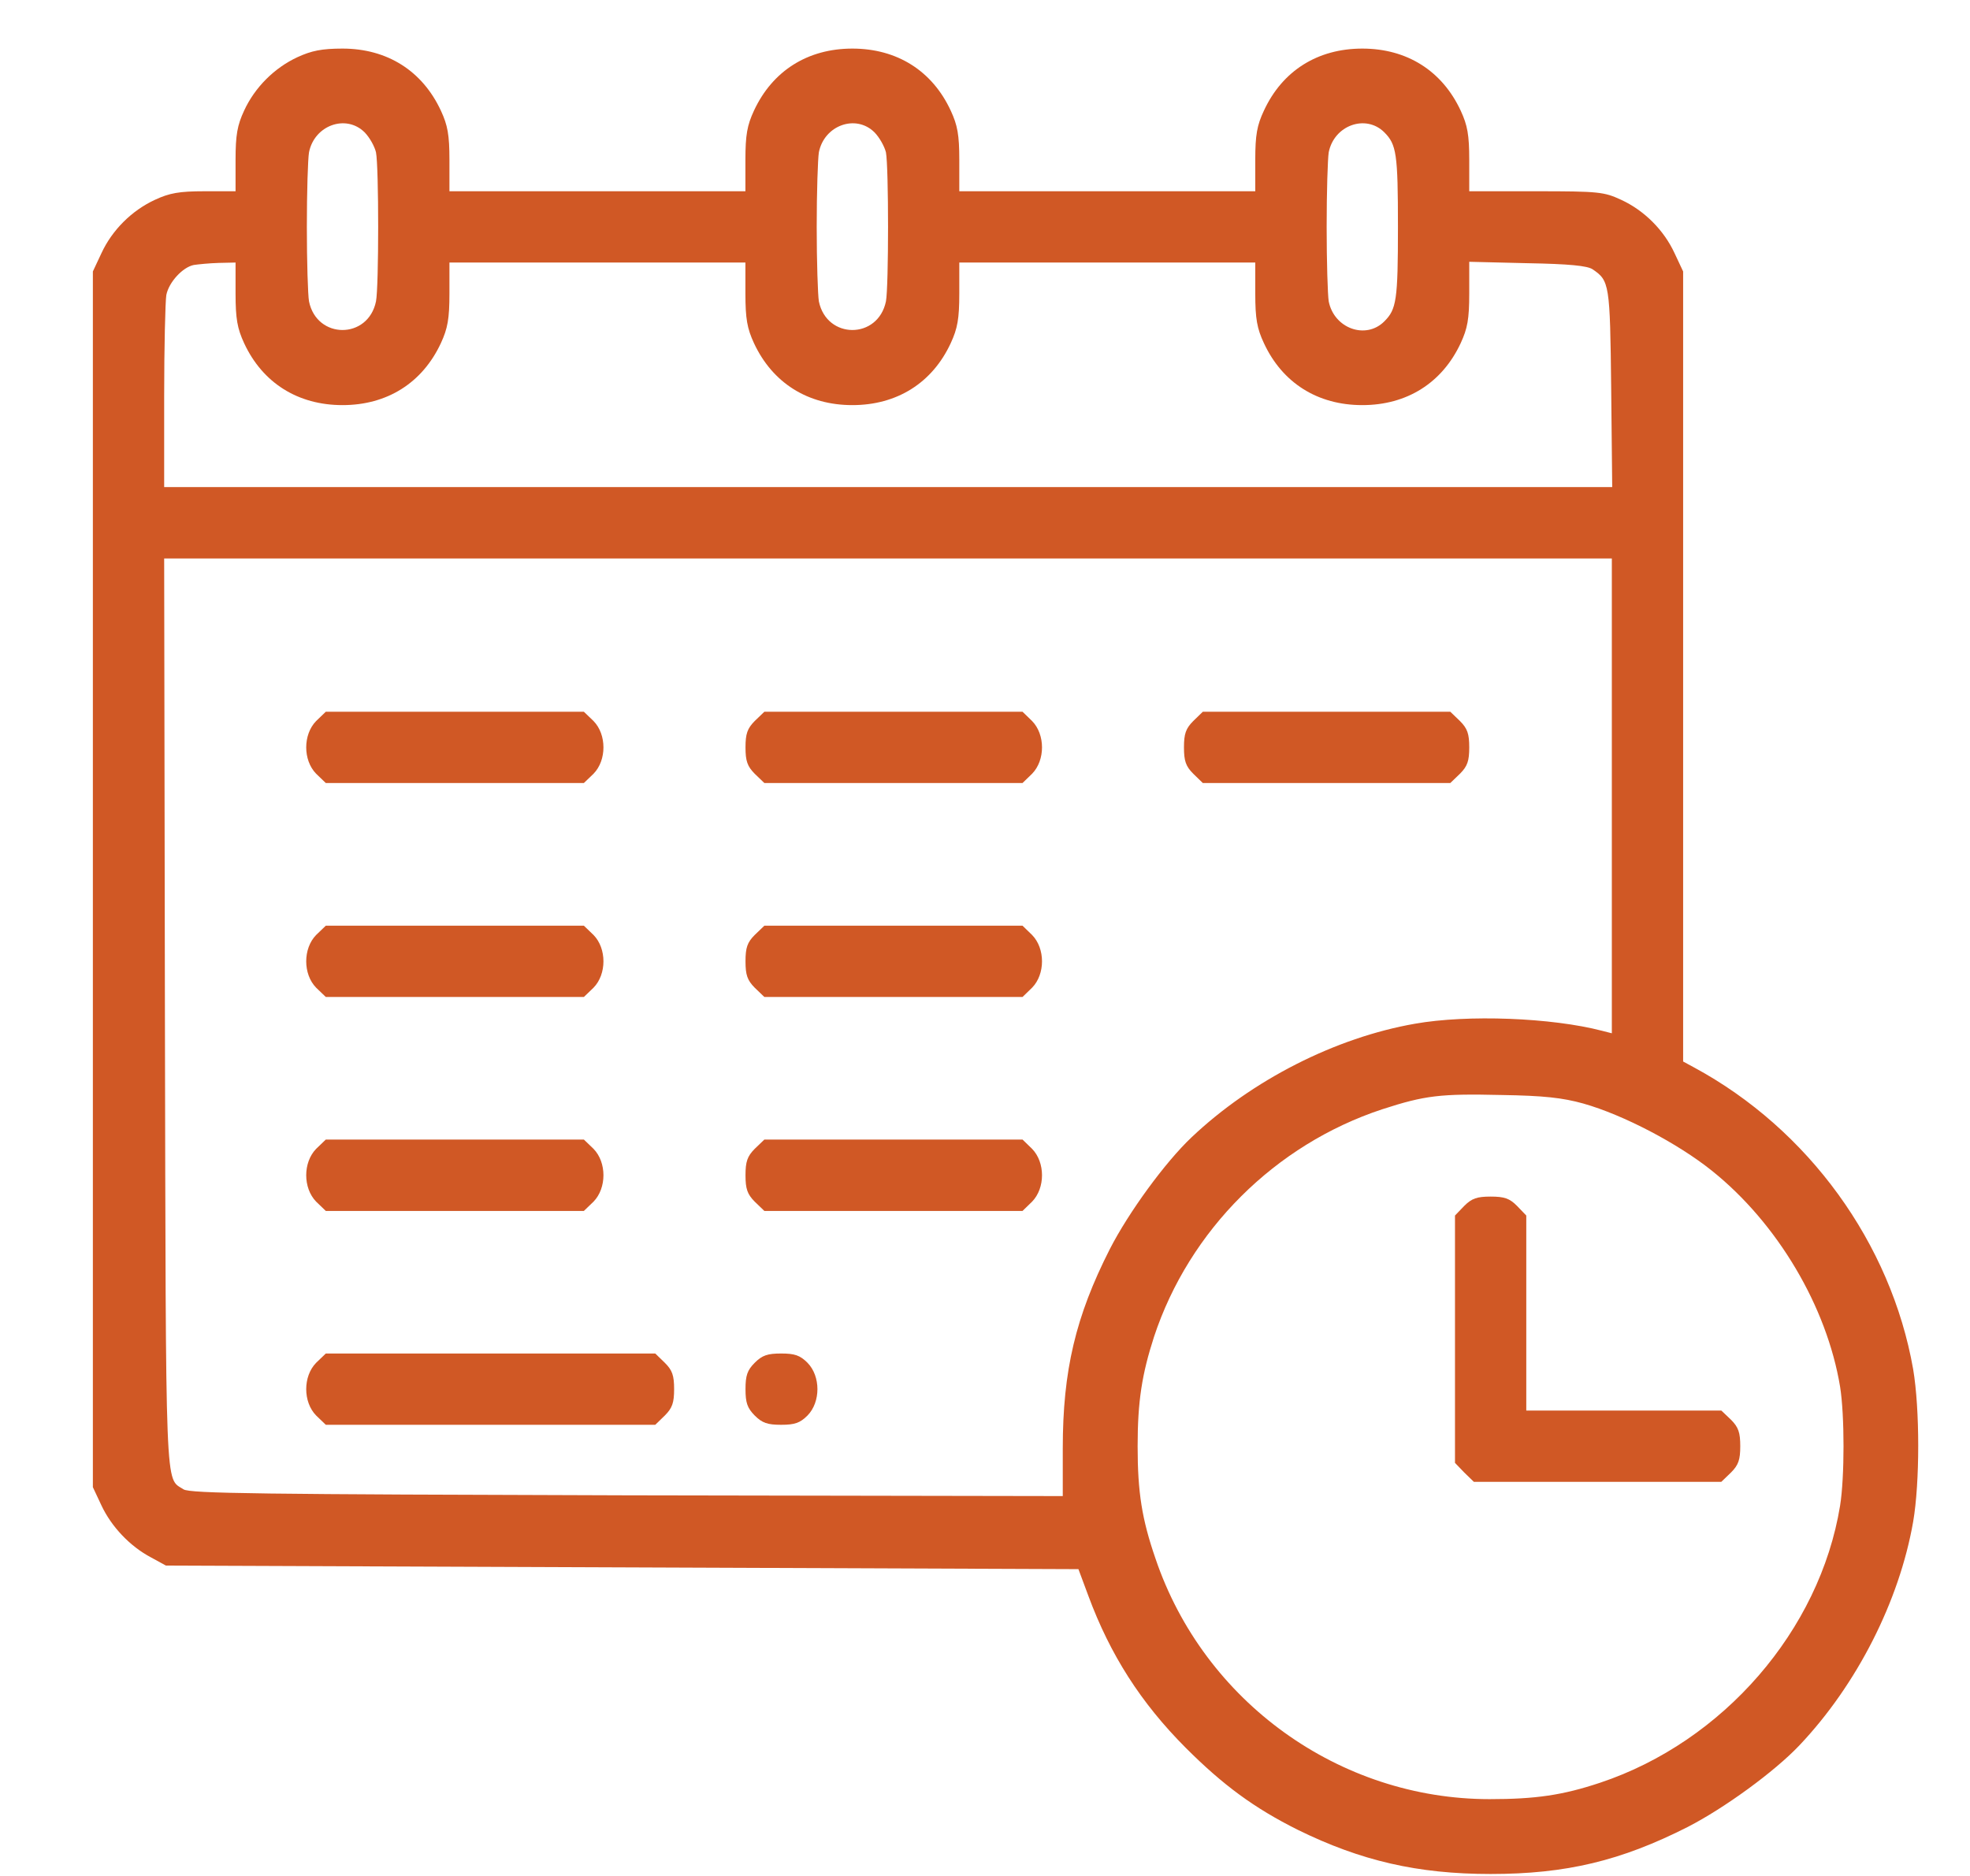
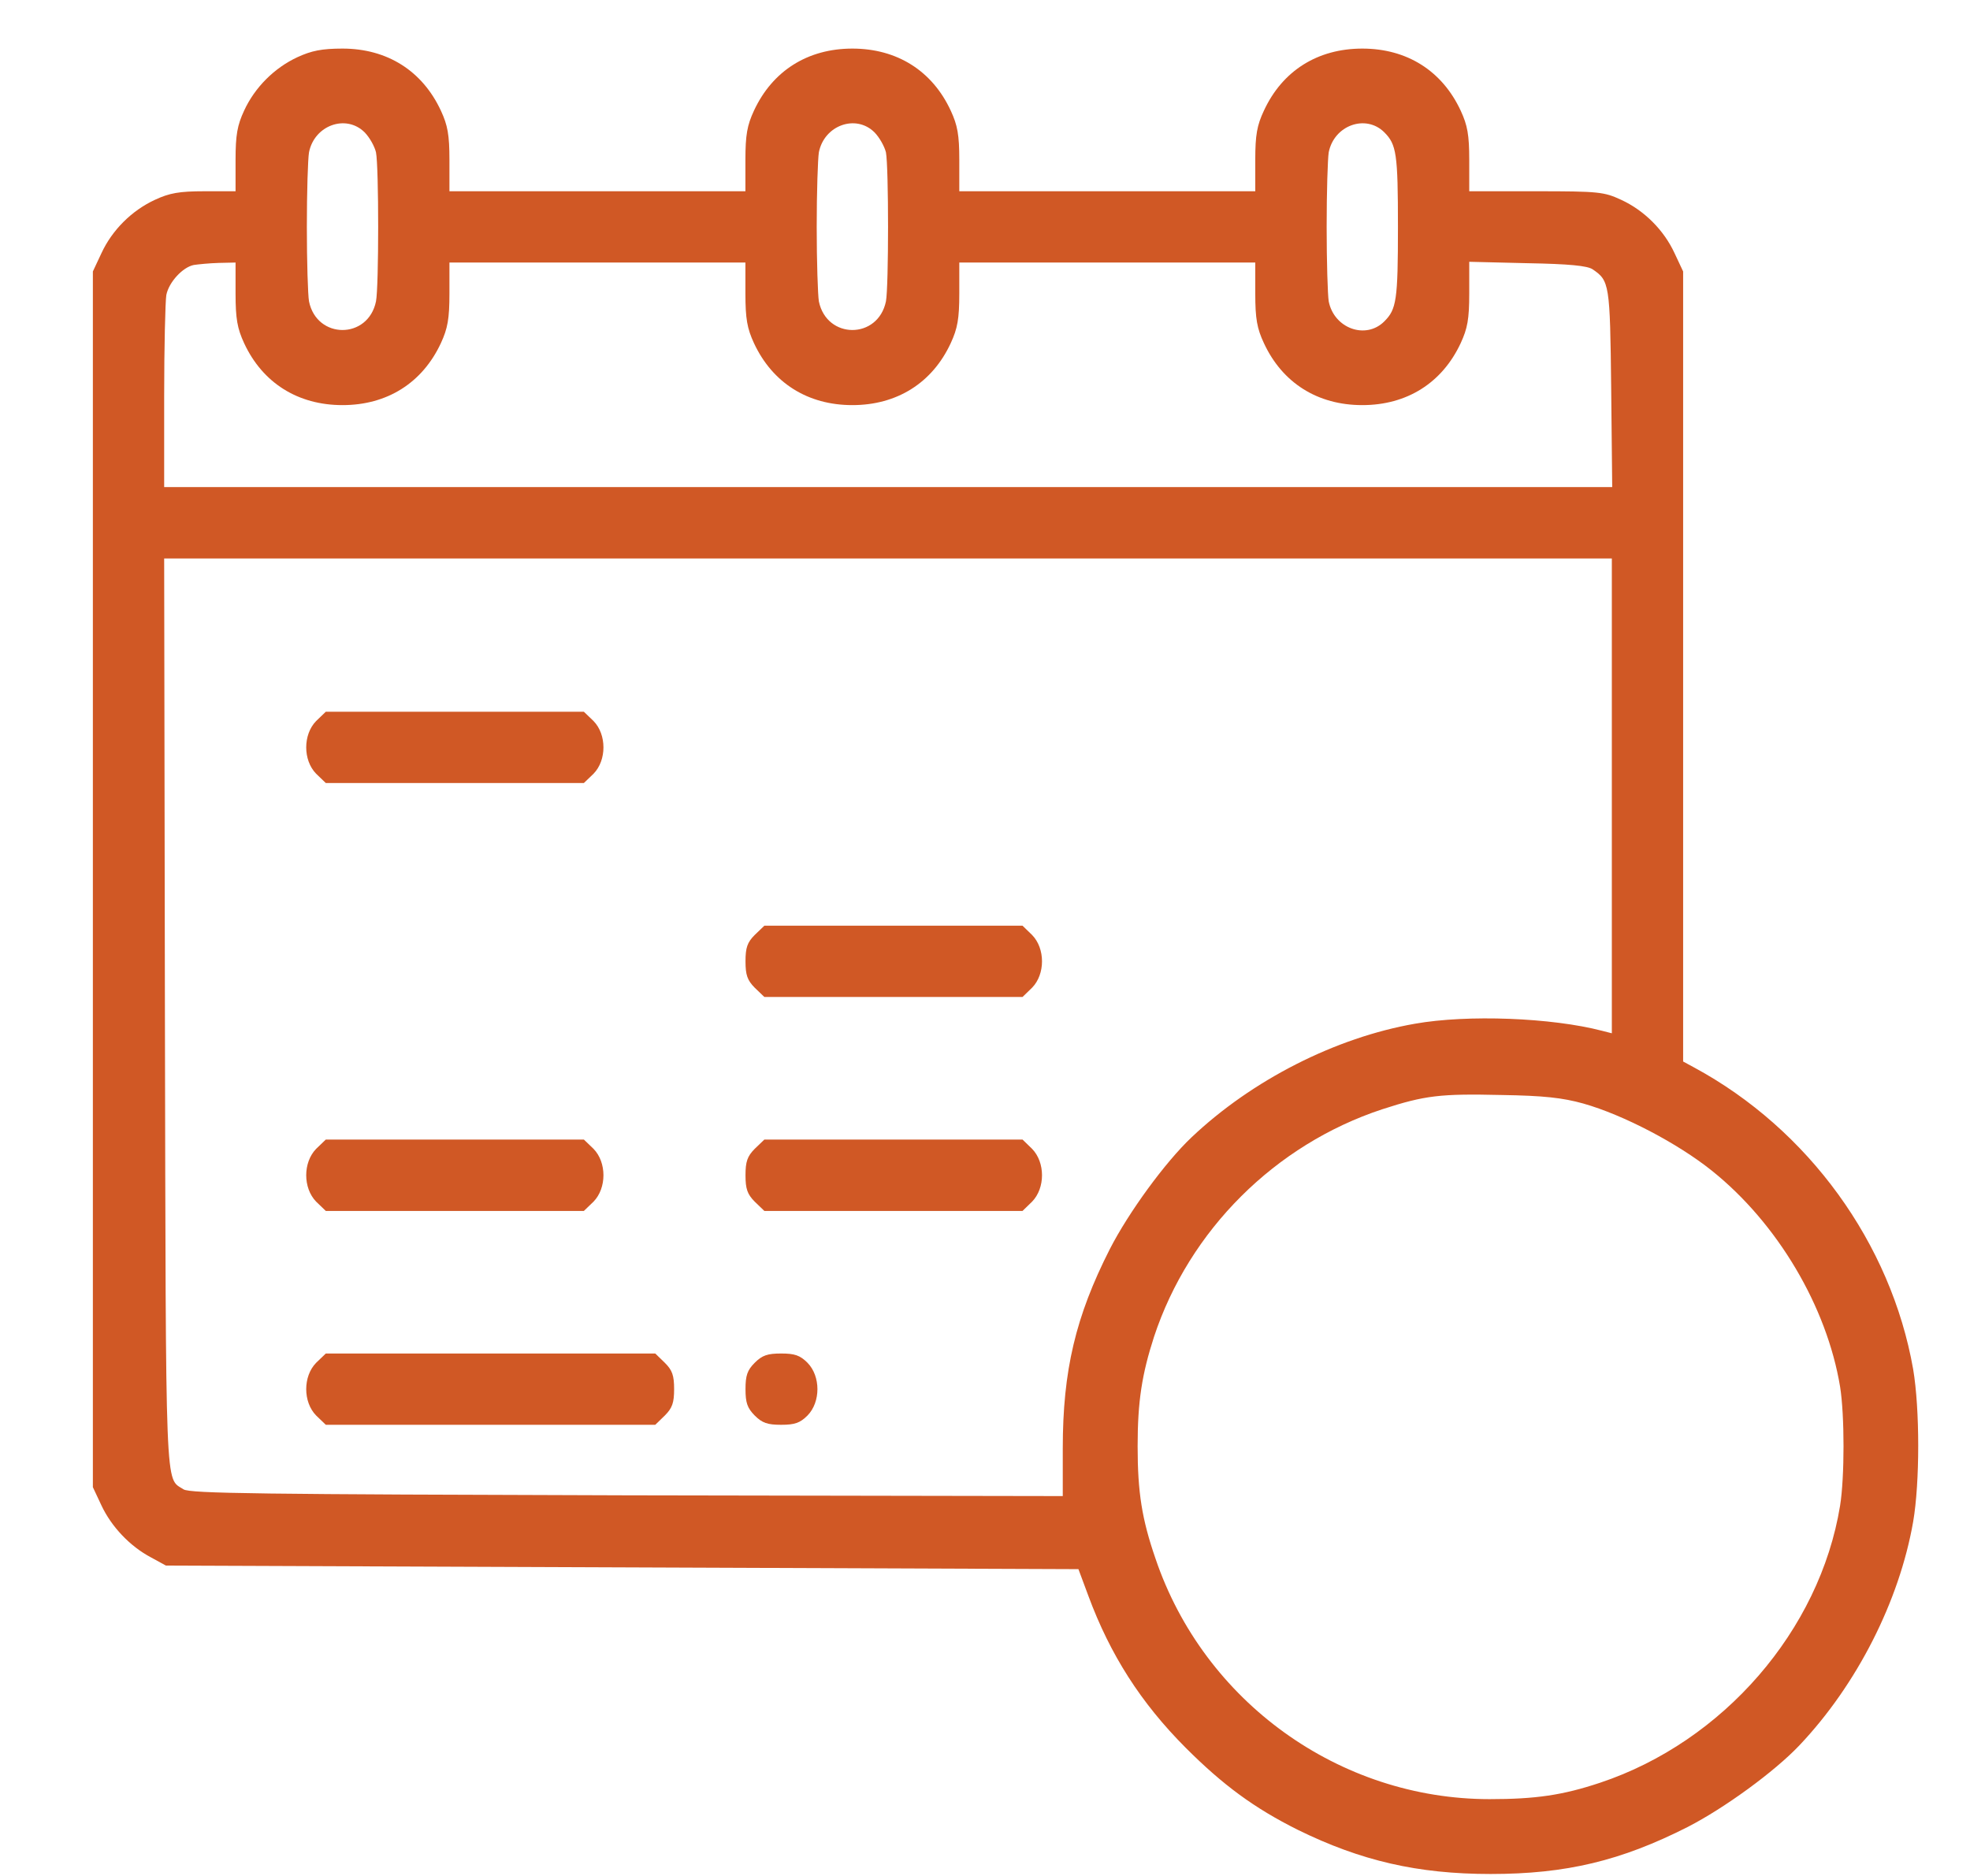
<svg xmlns="http://www.w3.org/2000/svg" width="21" height="20" viewBox="0 0 21 20" fill="none">
  <path d="M3.172 0.609C2.925 0.723 2.716 0.932 2.602 1.18C2.53 1.335 2.511 1.438 2.511 1.704V2.039H2.18C1.91 2.039 1.807 2.058 1.652 2.13C1.405 2.244 1.195 2.453 1.081 2.7L0.99 2.894V9.374V15.855L1.081 16.049C1.188 16.277 1.386 16.486 1.61 16.604L1.769 16.691L6.635 16.71L11.496 16.729L11.602 17.014C11.834 17.641 12.161 18.154 12.64 18.634C13.039 19.033 13.37 19.276 13.834 19.508C14.506 19.838 15.111 19.979 15.89 19.979C16.696 19.979 17.281 19.838 17.992 19.477C18.383 19.276 18.916 18.888 19.182 18.607C19.794 17.961 20.246 17.071 20.394 16.224C20.466 15.806 20.466 15.023 20.394 14.597C20.158 13.255 19.277 12.039 18.06 11.381L17.942 11.317V7.105V2.894L17.851 2.7C17.737 2.453 17.528 2.244 17.281 2.13C17.099 2.046 17.045 2.039 16.377 2.039H15.662V1.704C15.662 1.438 15.643 1.335 15.571 1.18C15.373 0.754 14.997 0.518 14.522 0.518C14.046 0.518 13.67 0.754 13.473 1.18C13.4 1.335 13.381 1.438 13.381 1.704V2.039H11.804H10.226V1.704C10.226 1.438 10.207 1.335 10.135 1.18C9.938 0.754 9.561 0.518 9.086 0.518C8.611 0.518 8.235 0.754 8.037 1.18C7.965 1.335 7.946 1.438 7.946 1.704V2.039H6.369H4.791V1.704C4.791 1.438 4.772 1.335 4.7 1.18C4.502 0.754 4.126 0.518 3.651 0.518C3.43 0.518 3.32 0.541 3.172 0.609ZM3.887 1.411C3.94 1.465 3.993 1.56 4.008 1.624C4.039 1.78 4.039 3.057 4.008 3.213C3.925 3.62 3.377 3.62 3.294 3.213C3.282 3.145 3.271 2.791 3.271 2.419C3.271 2.046 3.282 1.693 3.294 1.624C3.351 1.335 3.689 1.214 3.887 1.411ZM9.322 1.411C9.375 1.465 9.428 1.56 9.444 1.624C9.474 1.78 9.474 3.057 9.444 3.213C9.36 3.62 8.813 3.62 8.729 3.213C8.718 3.145 8.706 2.791 8.706 2.419C8.706 2.046 8.718 1.693 8.729 1.624C8.786 1.335 9.124 1.214 9.322 1.411ZM14.757 1.411C14.886 1.541 14.902 1.636 14.902 2.419C14.902 3.202 14.886 3.297 14.757 3.426C14.56 3.624 14.221 3.502 14.164 3.213C14.153 3.145 14.142 2.791 14.142 2.419C14.142 2.046 14.153 1.693 14.164 1.624C14.221 1.335 14.56 1.214 14.757 1.411ZM2.511 3.129C2.511 3.399 2.53 3.502 2.602 3.658C2.799 4.083 3.176 4.319 3.651 4.319C4.126 4.319 4.502 4.083 4.7 3.658C4.772 3.502 4.791 3.399 4.791 3.129V2.799H6.369H7.946V3.129C7.946 3.399 7.965 3.502 8.037 3.658C8.235 4.083 8.611 4.319 9.086 4.319C9.561 4.319 9.938 4.083 10.135 3.658C10.207 3.502 10.226 3.399 10.226 3.129V2.799H11.804H13.381V3.129C13.381 3.399 13.4 3.502 13.473 3.658C13.67 4.083 14.046 4.319 14.522 4.319C14.997 4.319 15.373 4.083 15.571 3.658C15.643 3.502 15.662 3.403 15.662 3.129V2.791L16.282 2.806C16.726 2.814 16.92 2.833 16.977 2.871C17.156 2.993 17.163 3.023 17.175 4.137L17.186 5.193H9.47H1.75V4.228C1.75 3.7 1.762 3.213 1.773 3.145C1.8 3.008 1.948 2.848 2.066 2.825C2.112 2.818 2.229 2.806 2.332 2.803L2.511 2.799V3.129ZM17.182 8.485V11.016L17.08 10.99C16.54 10.849 15.643 10.815 15.084 10.914C14.236 11.062 13.347 11.514 12.701 12.126C12.42 12.392 12.032 12.924 11.831 13.316C11.466 14.034 11.329 14.612 11.329 15.441V15.95L6.684 15.942C2.777 15.931 2.024 15.923 1.956 15.878C1.758 15.748 1.769 16.018 1.758 10.807L1.75 5.954H9.466H17.182V8.485ZM16.878 11.765C17.308 11.887 17.886 12.191 18.247 12.48C18.95 13.042 19.474 13.932 19.615 14.783C19.664 15.087 19.664 15.748 19.615 16.053C19.398 17.383 18.368 18.569 17.057 19.006C16.658 19.139 16.369 19.181 15.879 19.181C14.278 19.181 12.834 18.143 12.317 16.615C12.173 16.197 12.127 15.912 12.127 15.418C12.127 14.939 12.173 14.65 12.302 14.251C12.678 13.114 13.594 12.202 14.735 11.826C15.191 11.678 15.354 11.659 16.004 11.674C16.46 11.681 16.658 11.704 16.878 11.765Z" fill="#D05825" />
  <path d="M3.37 7.687C3.229 7.831 3.229 8.105 3.37 8.249L3.473 8.348H4.848H6.224L6.327 8.249C6.468 8.105 6.468 7.831 6.327 7.687L6.224 7.588H4.848H3.473L3.37 7.687Z" fill="#D05825" />
-   <path d="M8.045 7.687C7.966 7.767 7.947 7.824 7.947 7.968C7.947 8.112 7.966 8.169 8.045 8.249L8.148 8.348H9.524H10.9L11.002 8.249C11.143 8.105 11.143 7.831 11.002 7.687L10.9 7.588H9.524H8.148L8.045 7.687Z" fill="#D05825" />
-   <path d="M12.72 7.687C12.64 7.767 12.621 7.824 12.621 7.968C12.621 8.112 12.64 8.169 12.72 8.249L12.822 8.348H14.142H15.46L15.563 8.249C15.643 8.169 15.662 8.112 15.662 7.968C15.662 7.824 15.643 7.767 15.563 7.687L15.46 7.588H14.142H12.822L12.72 7.687Z" fill="#D05825" />
-   <path d="M3.37 9.968C3.229 10.112 3.229 10.386 3.37 10.53L3.473 10.629H4.848H6.224L6.327 10.53C6.468 10.386 6.468 10.112 6.327 9.968L6.224 9.869H4.848H3.473L3.37 9.968Z" fill="#D05825" />
  <path d="M8.045 9.968C7.966 10.047 7.947 10.104 7.947 10.249C7.947 10.393 7.966 10.45 8.045 10.53L8.148 10.629H9.524H10.9L11.002 10.53C11.143 10.386 11.143 10.112 11.002 9.968L10.9 9.869H9.524H8.148L8.045 9.968Z" fill="#D05825" />
  <path d="M3.37 12.248C3.229 12.393 3.229 12.666 3.37 12.811L3.473 12.91H4.848H6.224L6.327 12.811C6.468 12.666 6.468 12.393 6.327 12.248L6.224 12.149H4.848H3.473L3.37 12.248Z" fill="#D05825" />
  <path d="M8.045 12.248C7.966 12.328 7.947 12.385 7.947 12.53C7.947 12.674 7.966 12.731 8.045 12.811L8.148 12.91H9.524H10.9L11.002 12.811C11.143 12.666 11.143 12.393 11.002 12.248L10.9 12.149H9.524H8.148L8.045 12.248Z" fill="#D05825" />
  <path d="M3.37 14.529C3.229 14.673 3.229 14.947 3.37 15.091L3.473 15.19H5.229H6.985L7.087 15.091C7.167 15.011 7.186 14.954 7.186 14.81C7.186 14.665 7.167 14.608 7.087 14.529L6.985 14.43H5.229H3.473L3.37 14.529Z" fill="#D05825" />
-   <path d="M8.045 14.529C7.966 14.608 7.947 14.665 7.947 14.81C7.947 14.954 7.966 15.011 8.045 15.091C8.125 15.171 8.182 15.19 8.327 15.19C8.471 15.19 8.528 15.171 8.608 15.091C8.749 14.947 8.749 14.673 8.608 14.529C8.528 14.449 8.471 14.43 8.327 14.43C8.182 14.43 8.125 14.449 8.045 14.529Z" fill="#D05825" />
-   <path d="M15.609 12.856L15.51 12.959V14.277V15.596L15.609 15.699L15.711 15.798H17.03H18.349L18.452 15.699C18.532 15.619 18.551 15.562 18.551 15.418C18.551 15.273 18.532 15.216 18.452 15.136L18.349 15.038H17.312H16.27V13.996V12.959L16.171 12.856C16.092 12.776 16.035 12.757 15.89 12.757C15.746 12.757 15.689 12.776 15.609 12.856Z" fill="#D05825" />
+   <path d="M8.045 14.529C7.966 14.608 7.947 14.665 7.947 14.81C7.947 14.954 7.966 15.011 8.045 15.091C8.125 15.171 8.182 15.19 8.327 15.19C8.471 15.19 8.528 15.171 8.608 15.091C8.749 14.947 8.749 14.673 8.608 14.529C8.528 14.449 8.471 14.43 8.327 14.43C8.182 14.43 8.125 14.449 8.045 14.529" fill="#D05825" />
</svg>